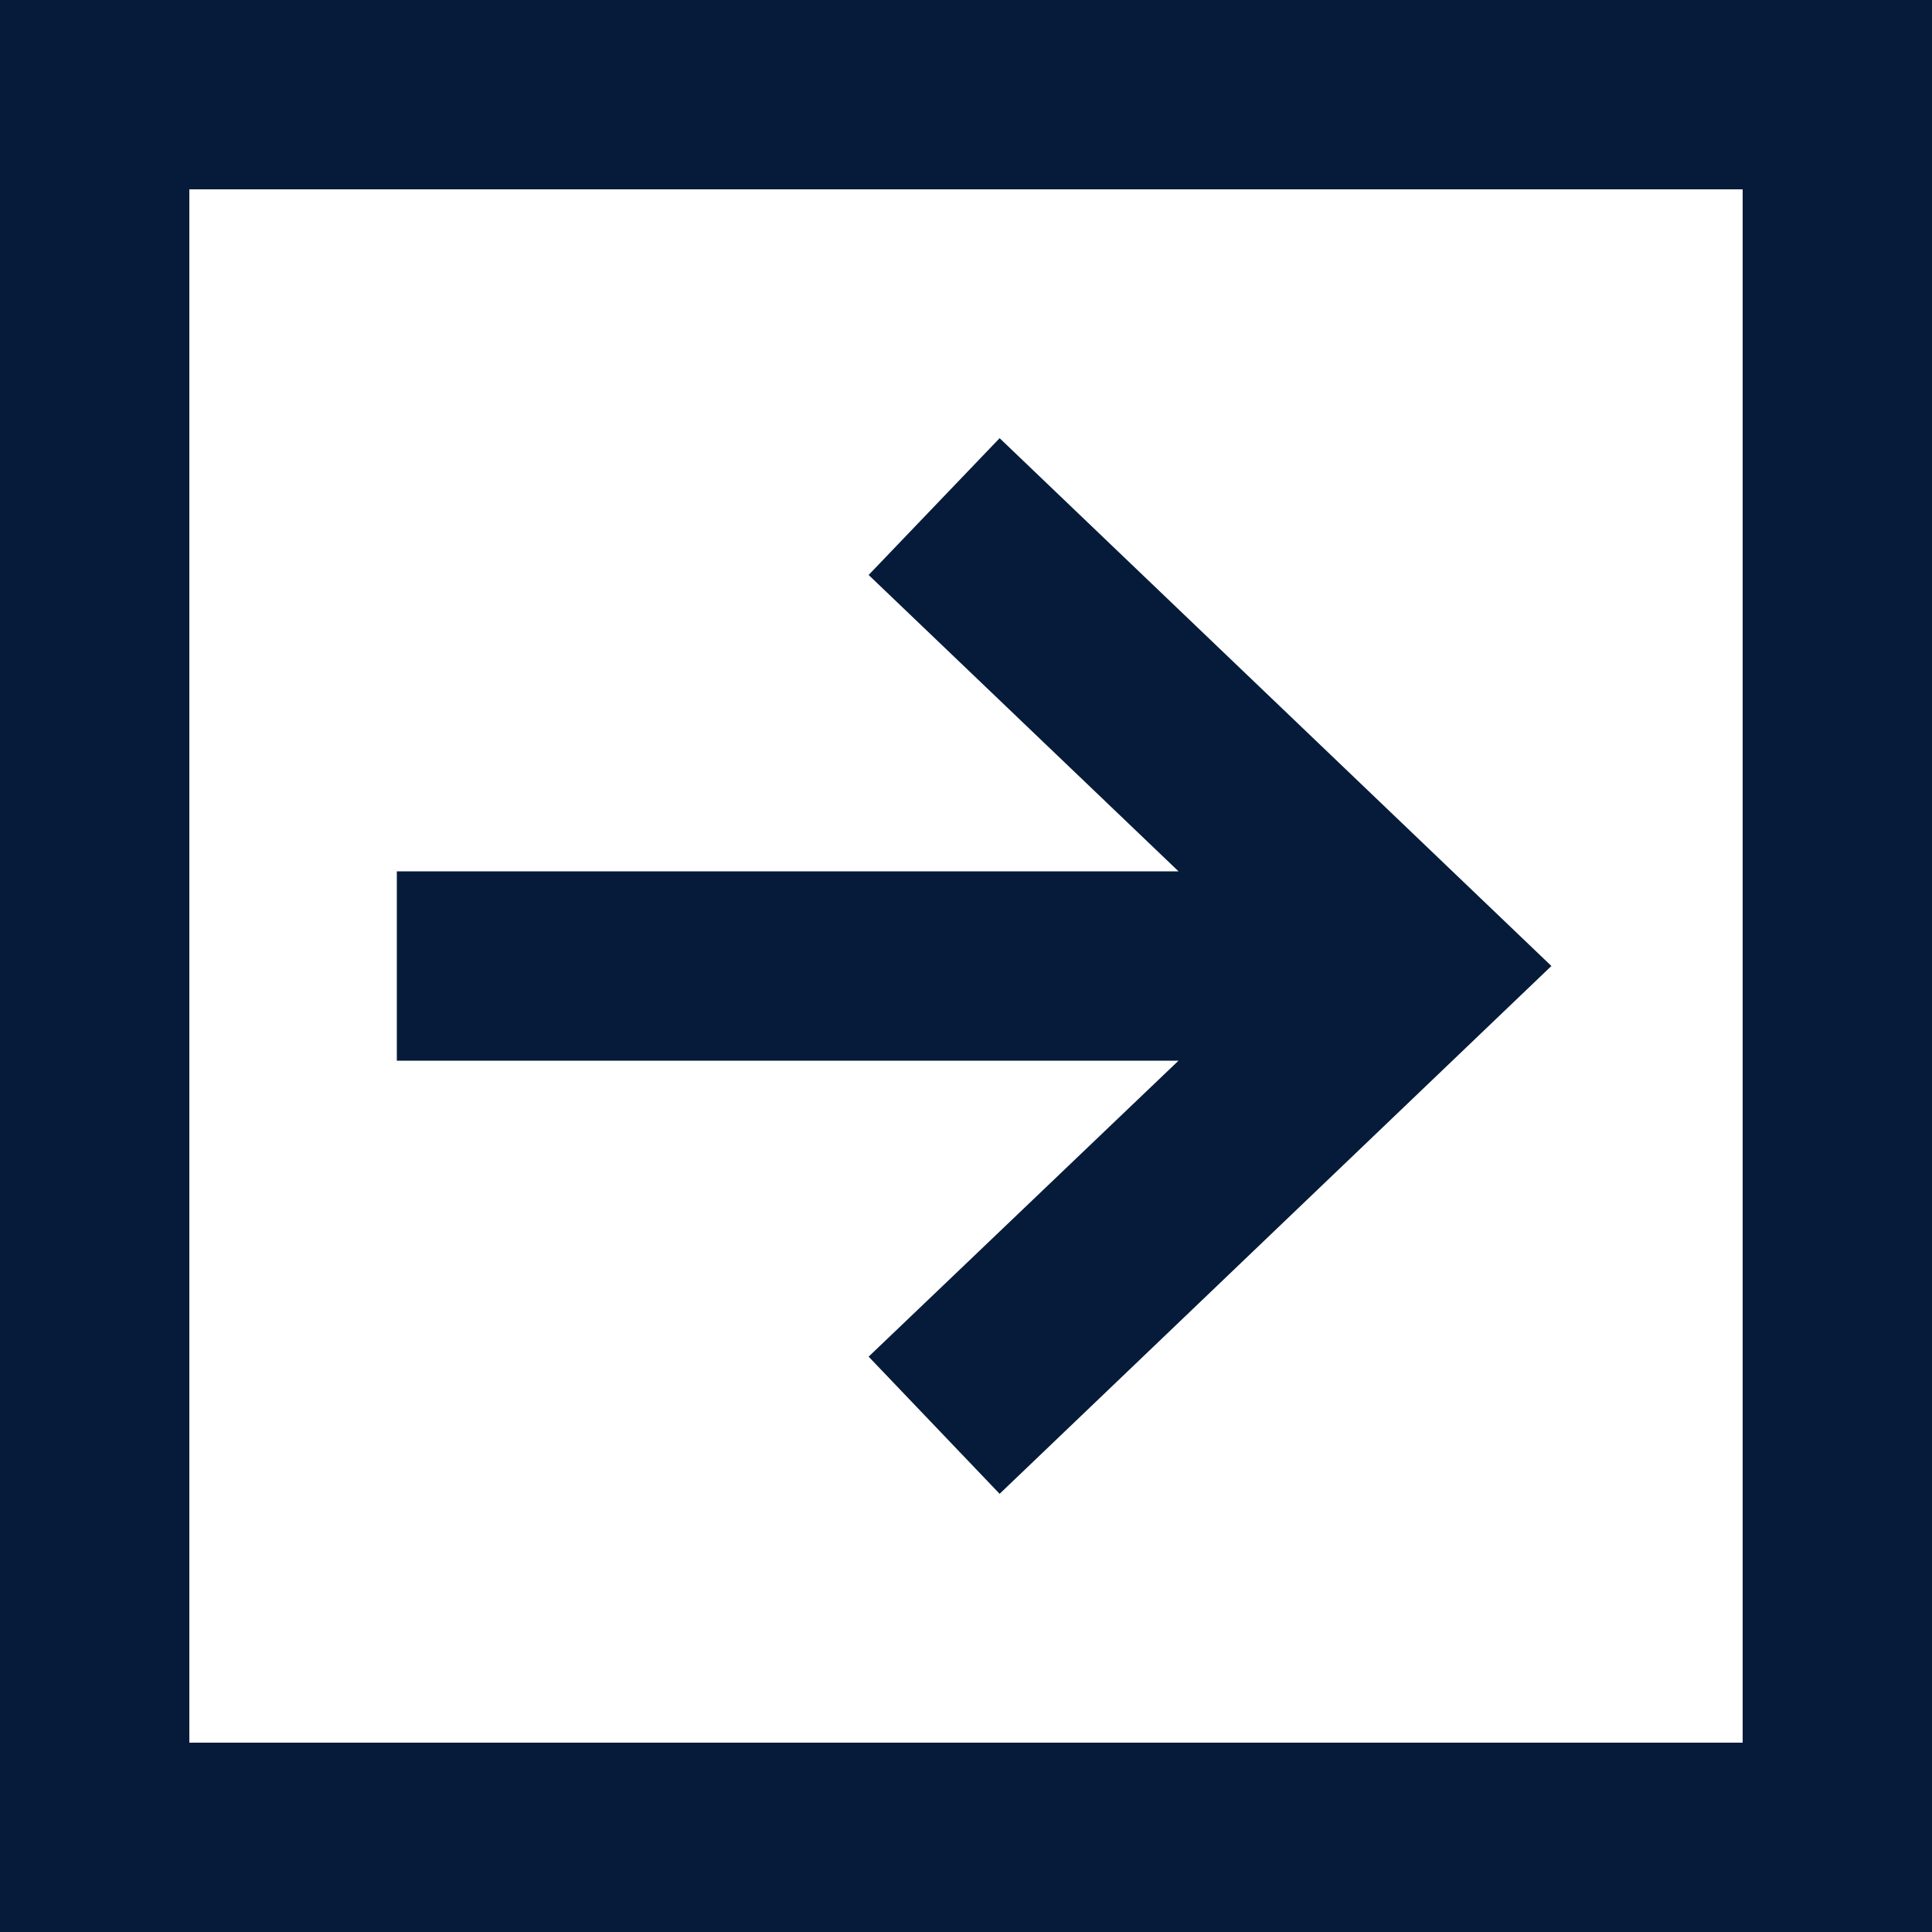
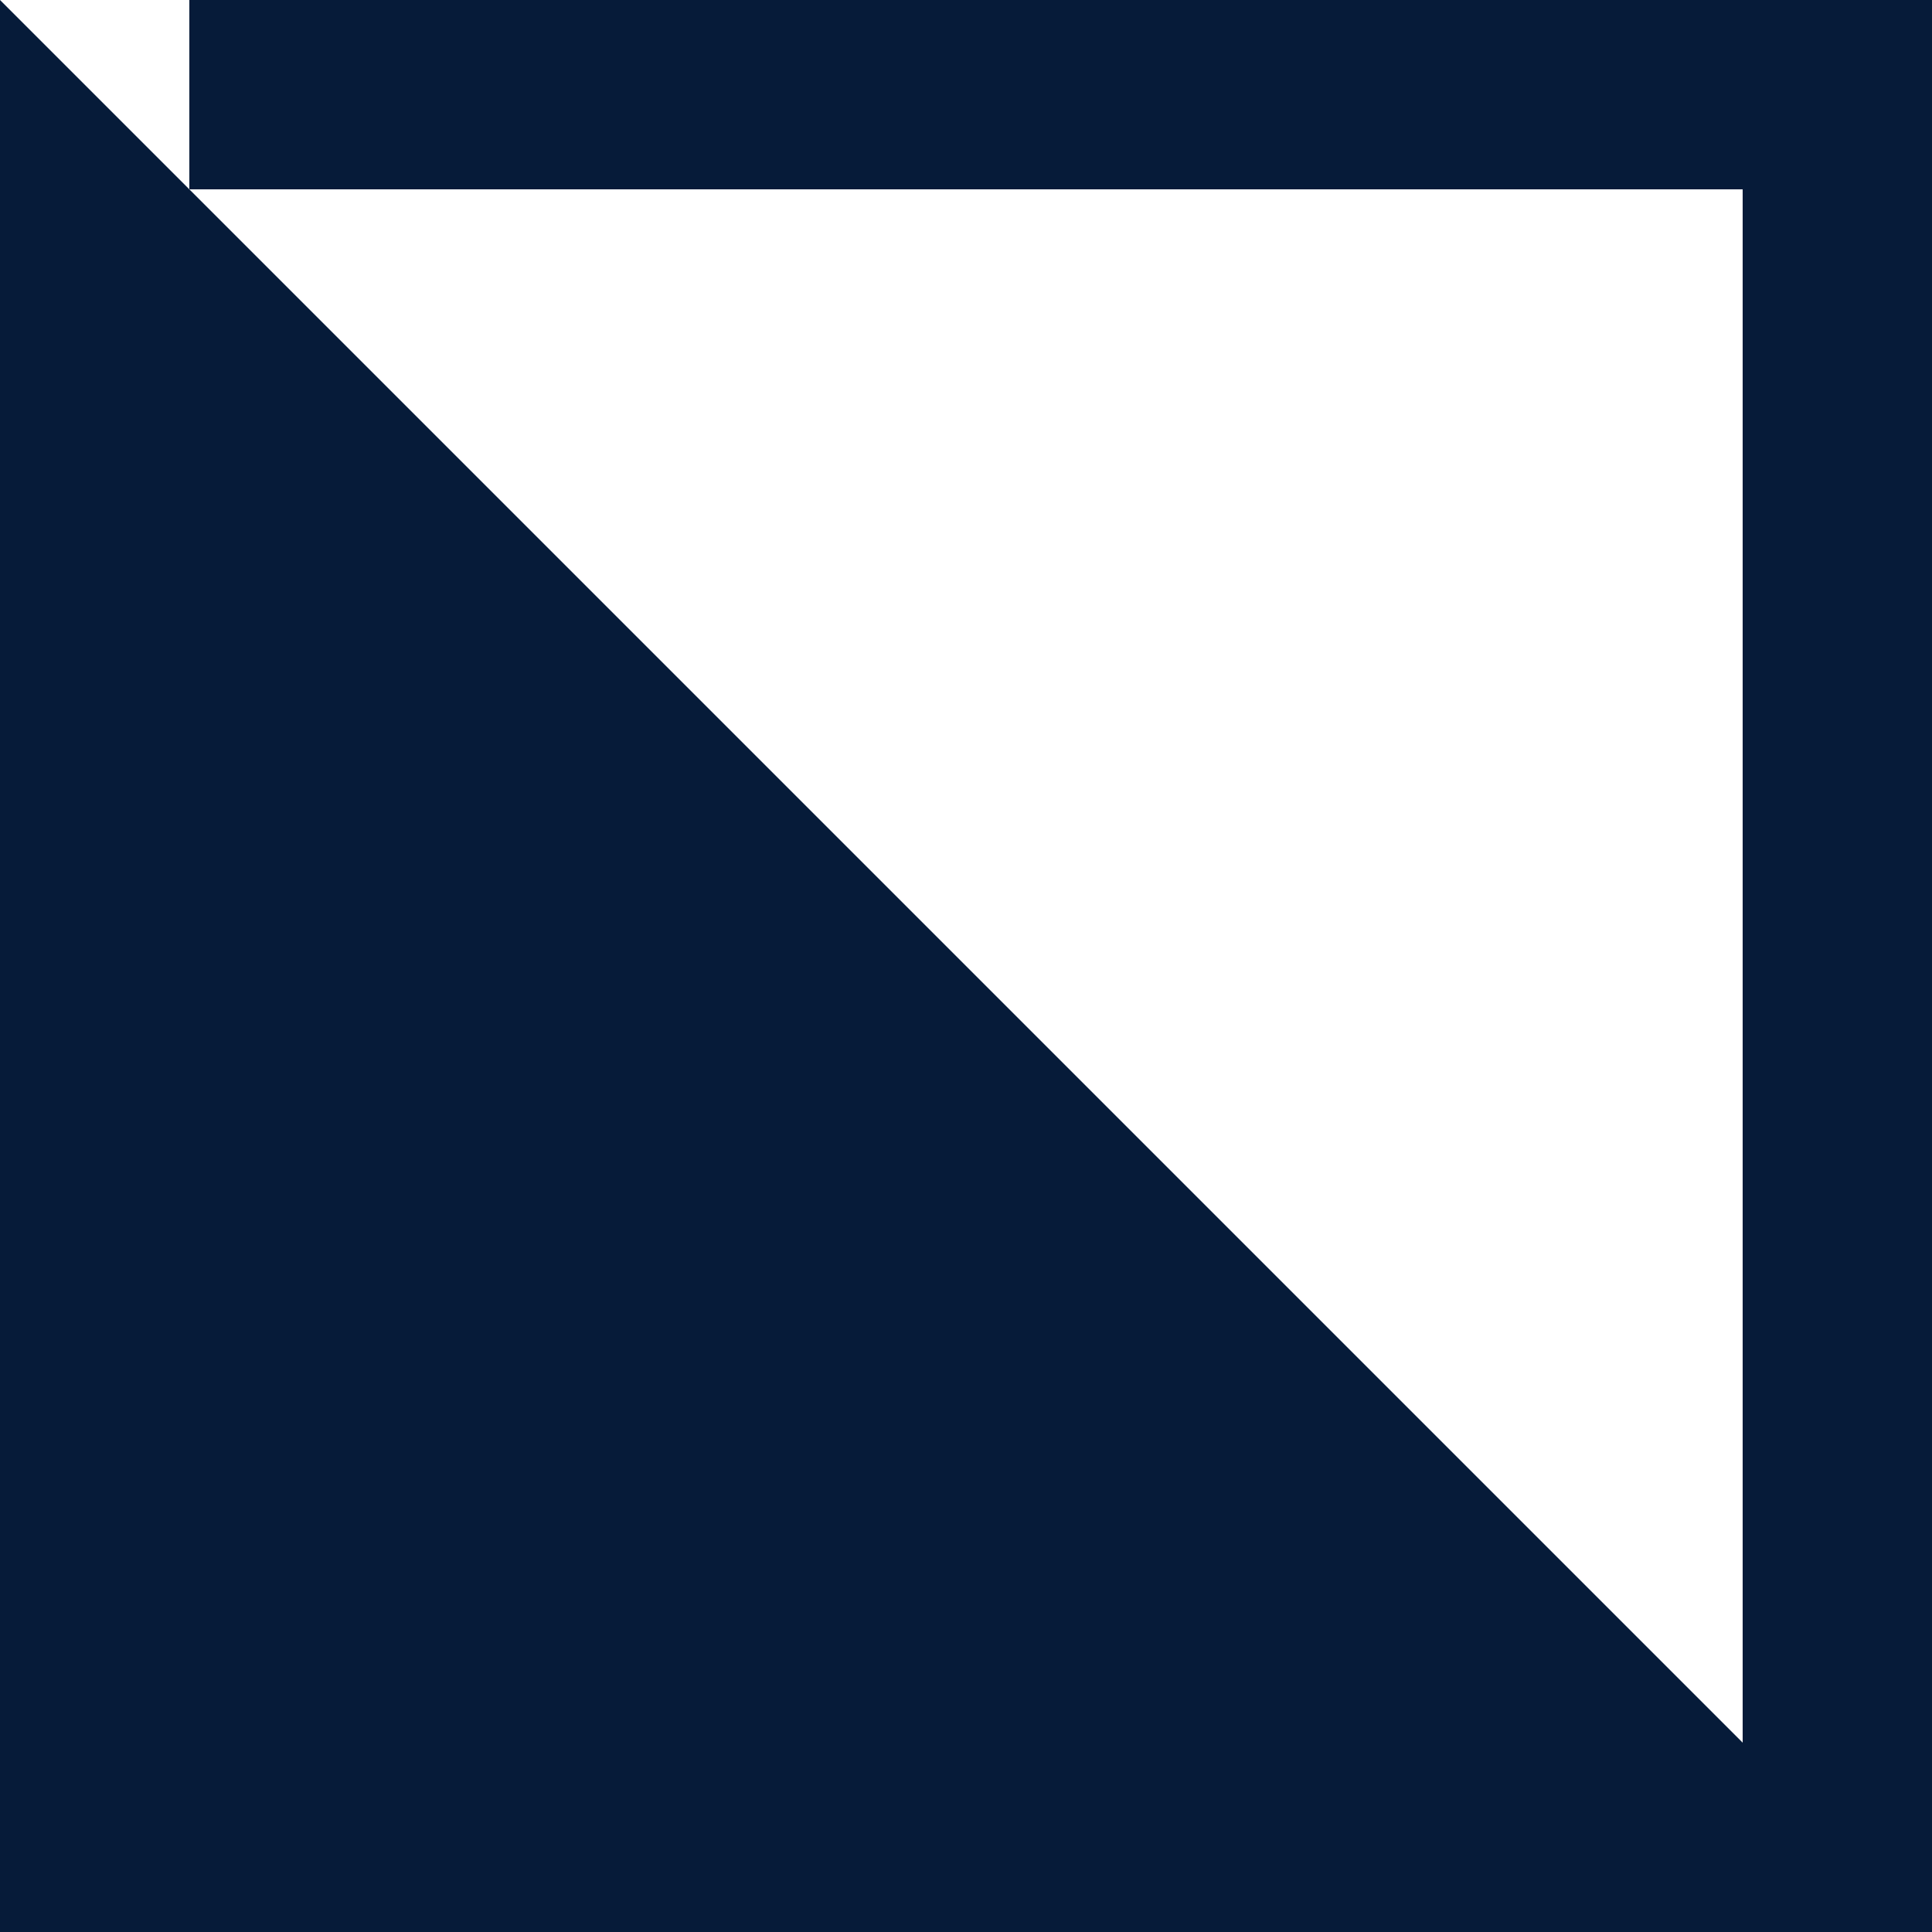
<svg xmlns="http://www.w3.org/2000/svg" version="1.1" viewBox="0 0 50 50">
  <defs>
    <style>
      .cls-1 {
        fill: #061b39;
      }
    </style>
  </defs>
  <g>
    <g id="Ebene_1">
      <g>
-         <path class="cls-1" d="M0,0v50h50V0H0ZM45.1,45.1H4.9V4.9h40.2v40.2Z" />
-         <polygon class="cls-1" points="22.48 35.11 25.87 38.66 40.15 25 25.87 11.34 22.48 14.88 30.5 22.55 10.27 22.55 10.27 27.45 30.5 27.45 22.48 35.11" />
+         <path class="cls-1" d="M0,0v50h50V0H0ZH4.9V4.9h40.2v40.2Z" />
      </g>
    </g>
  </g>
</svg>